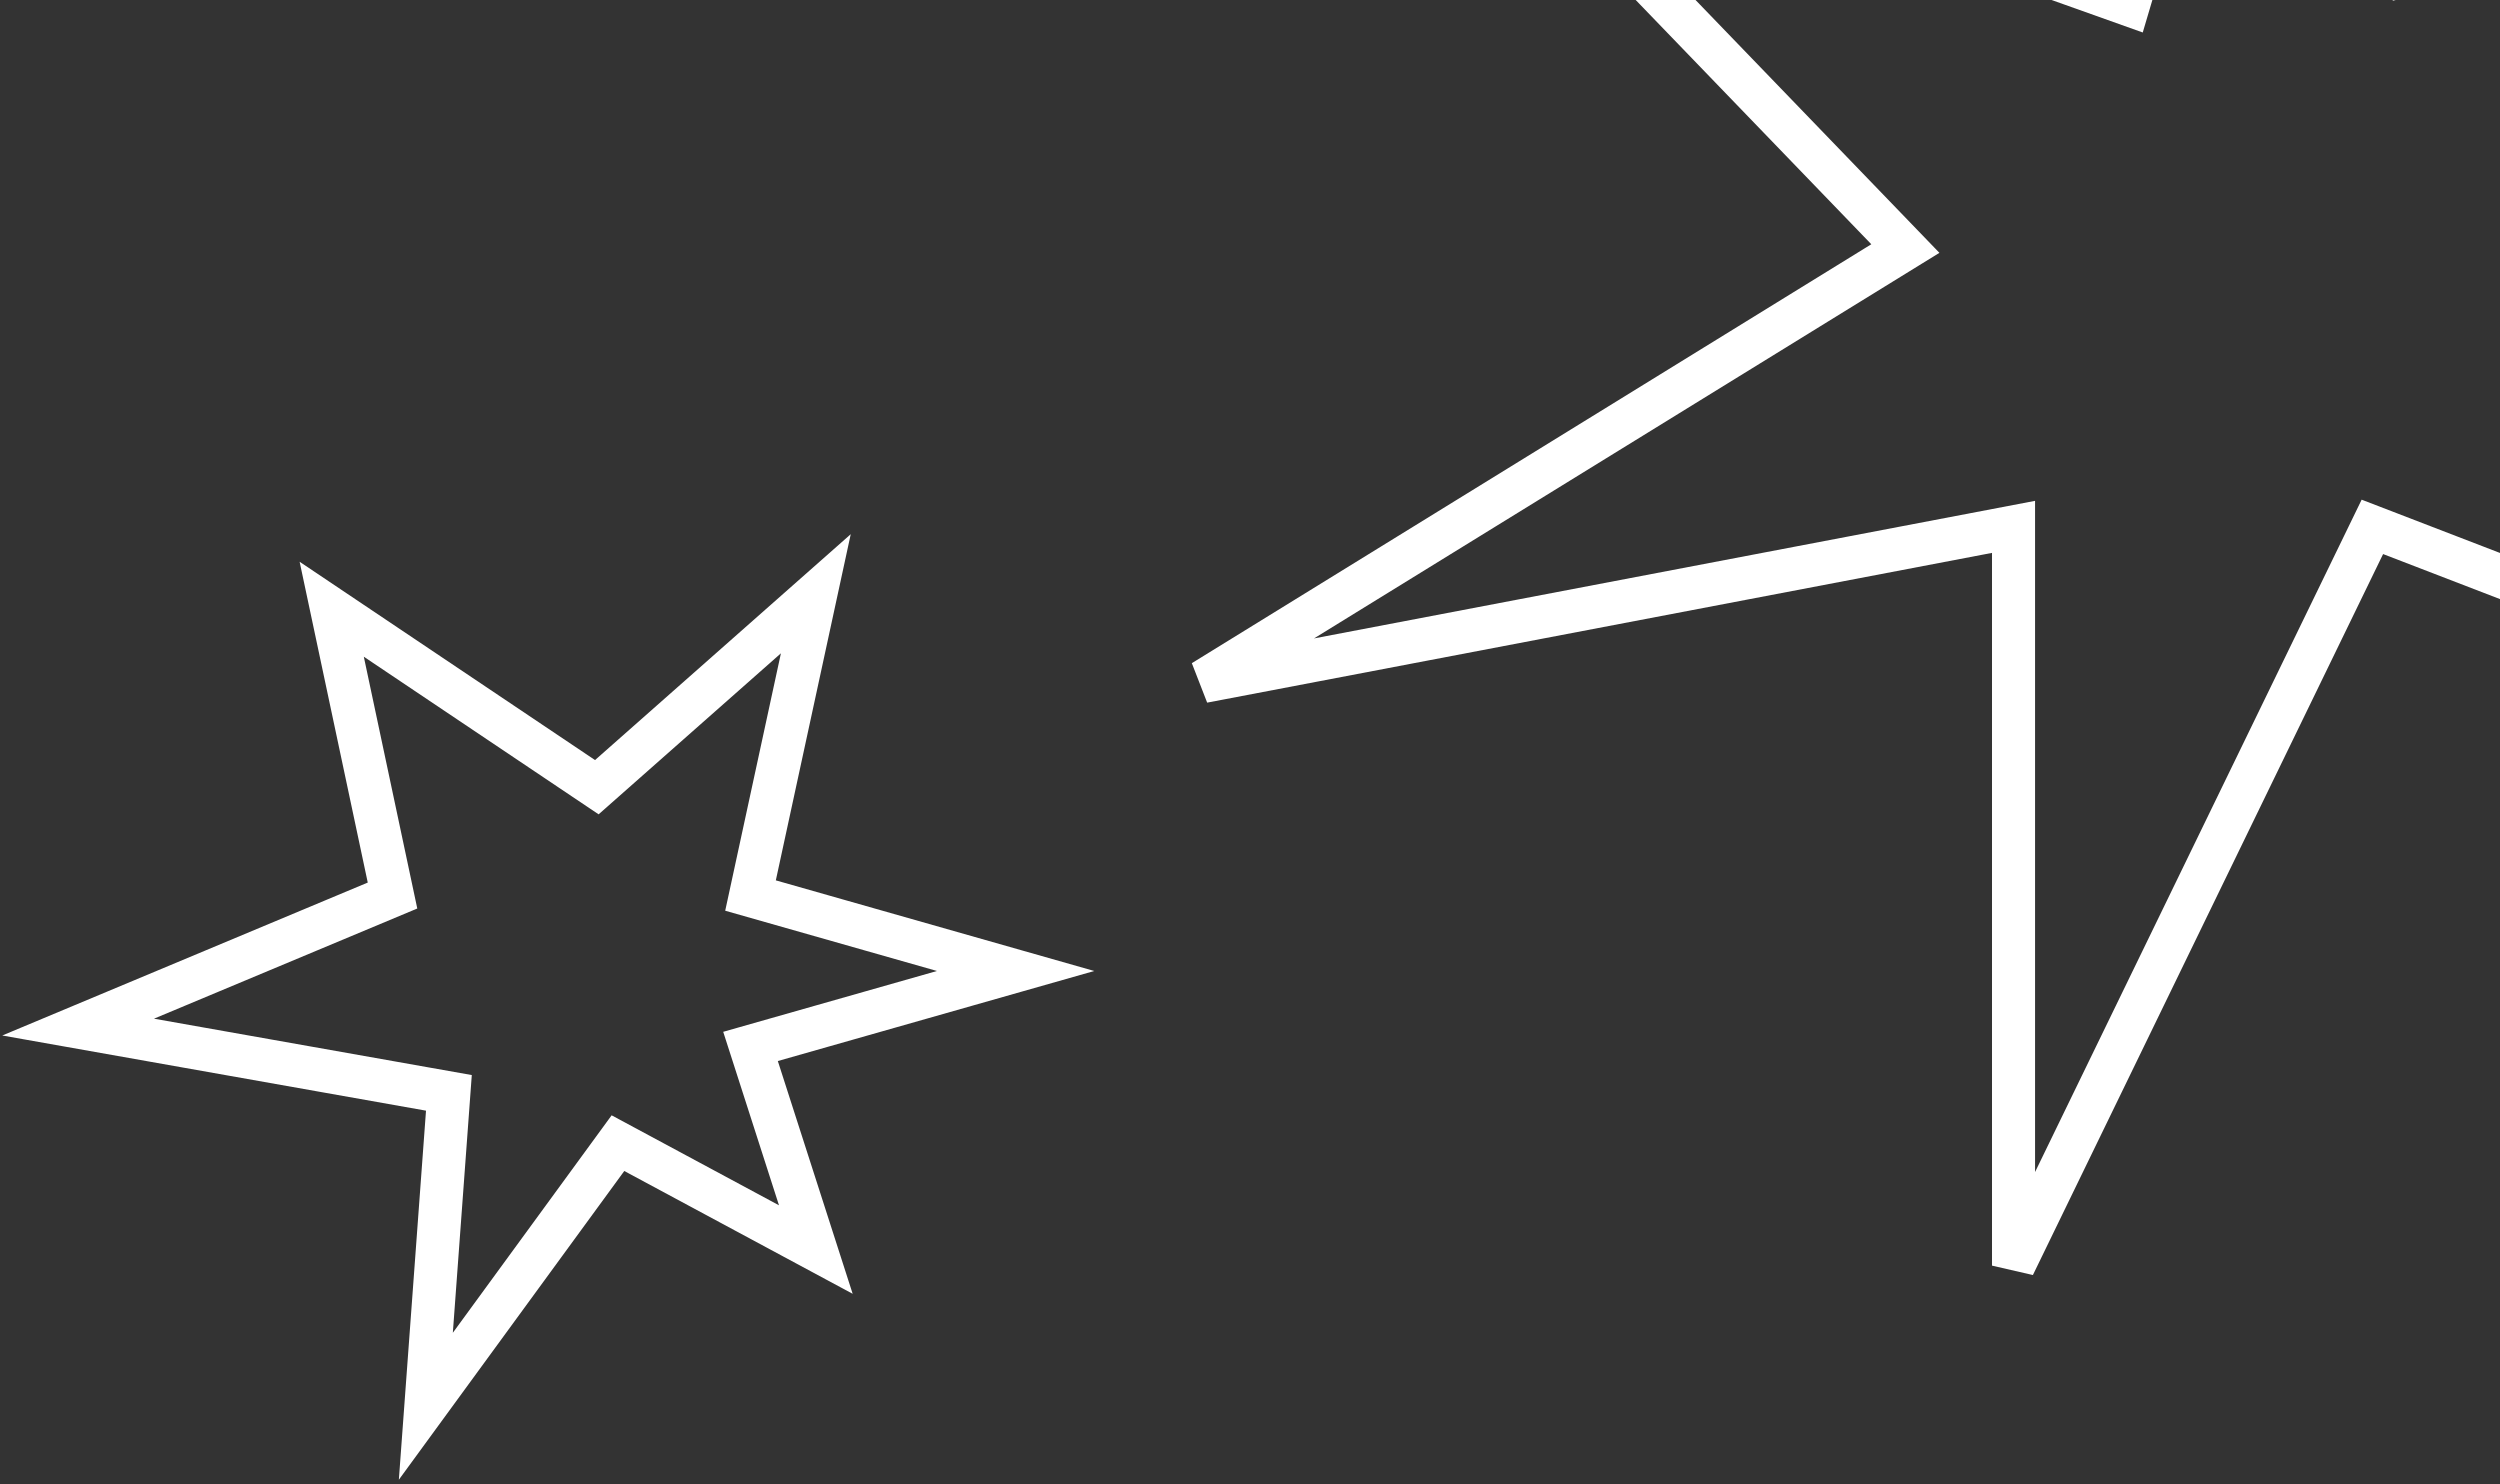
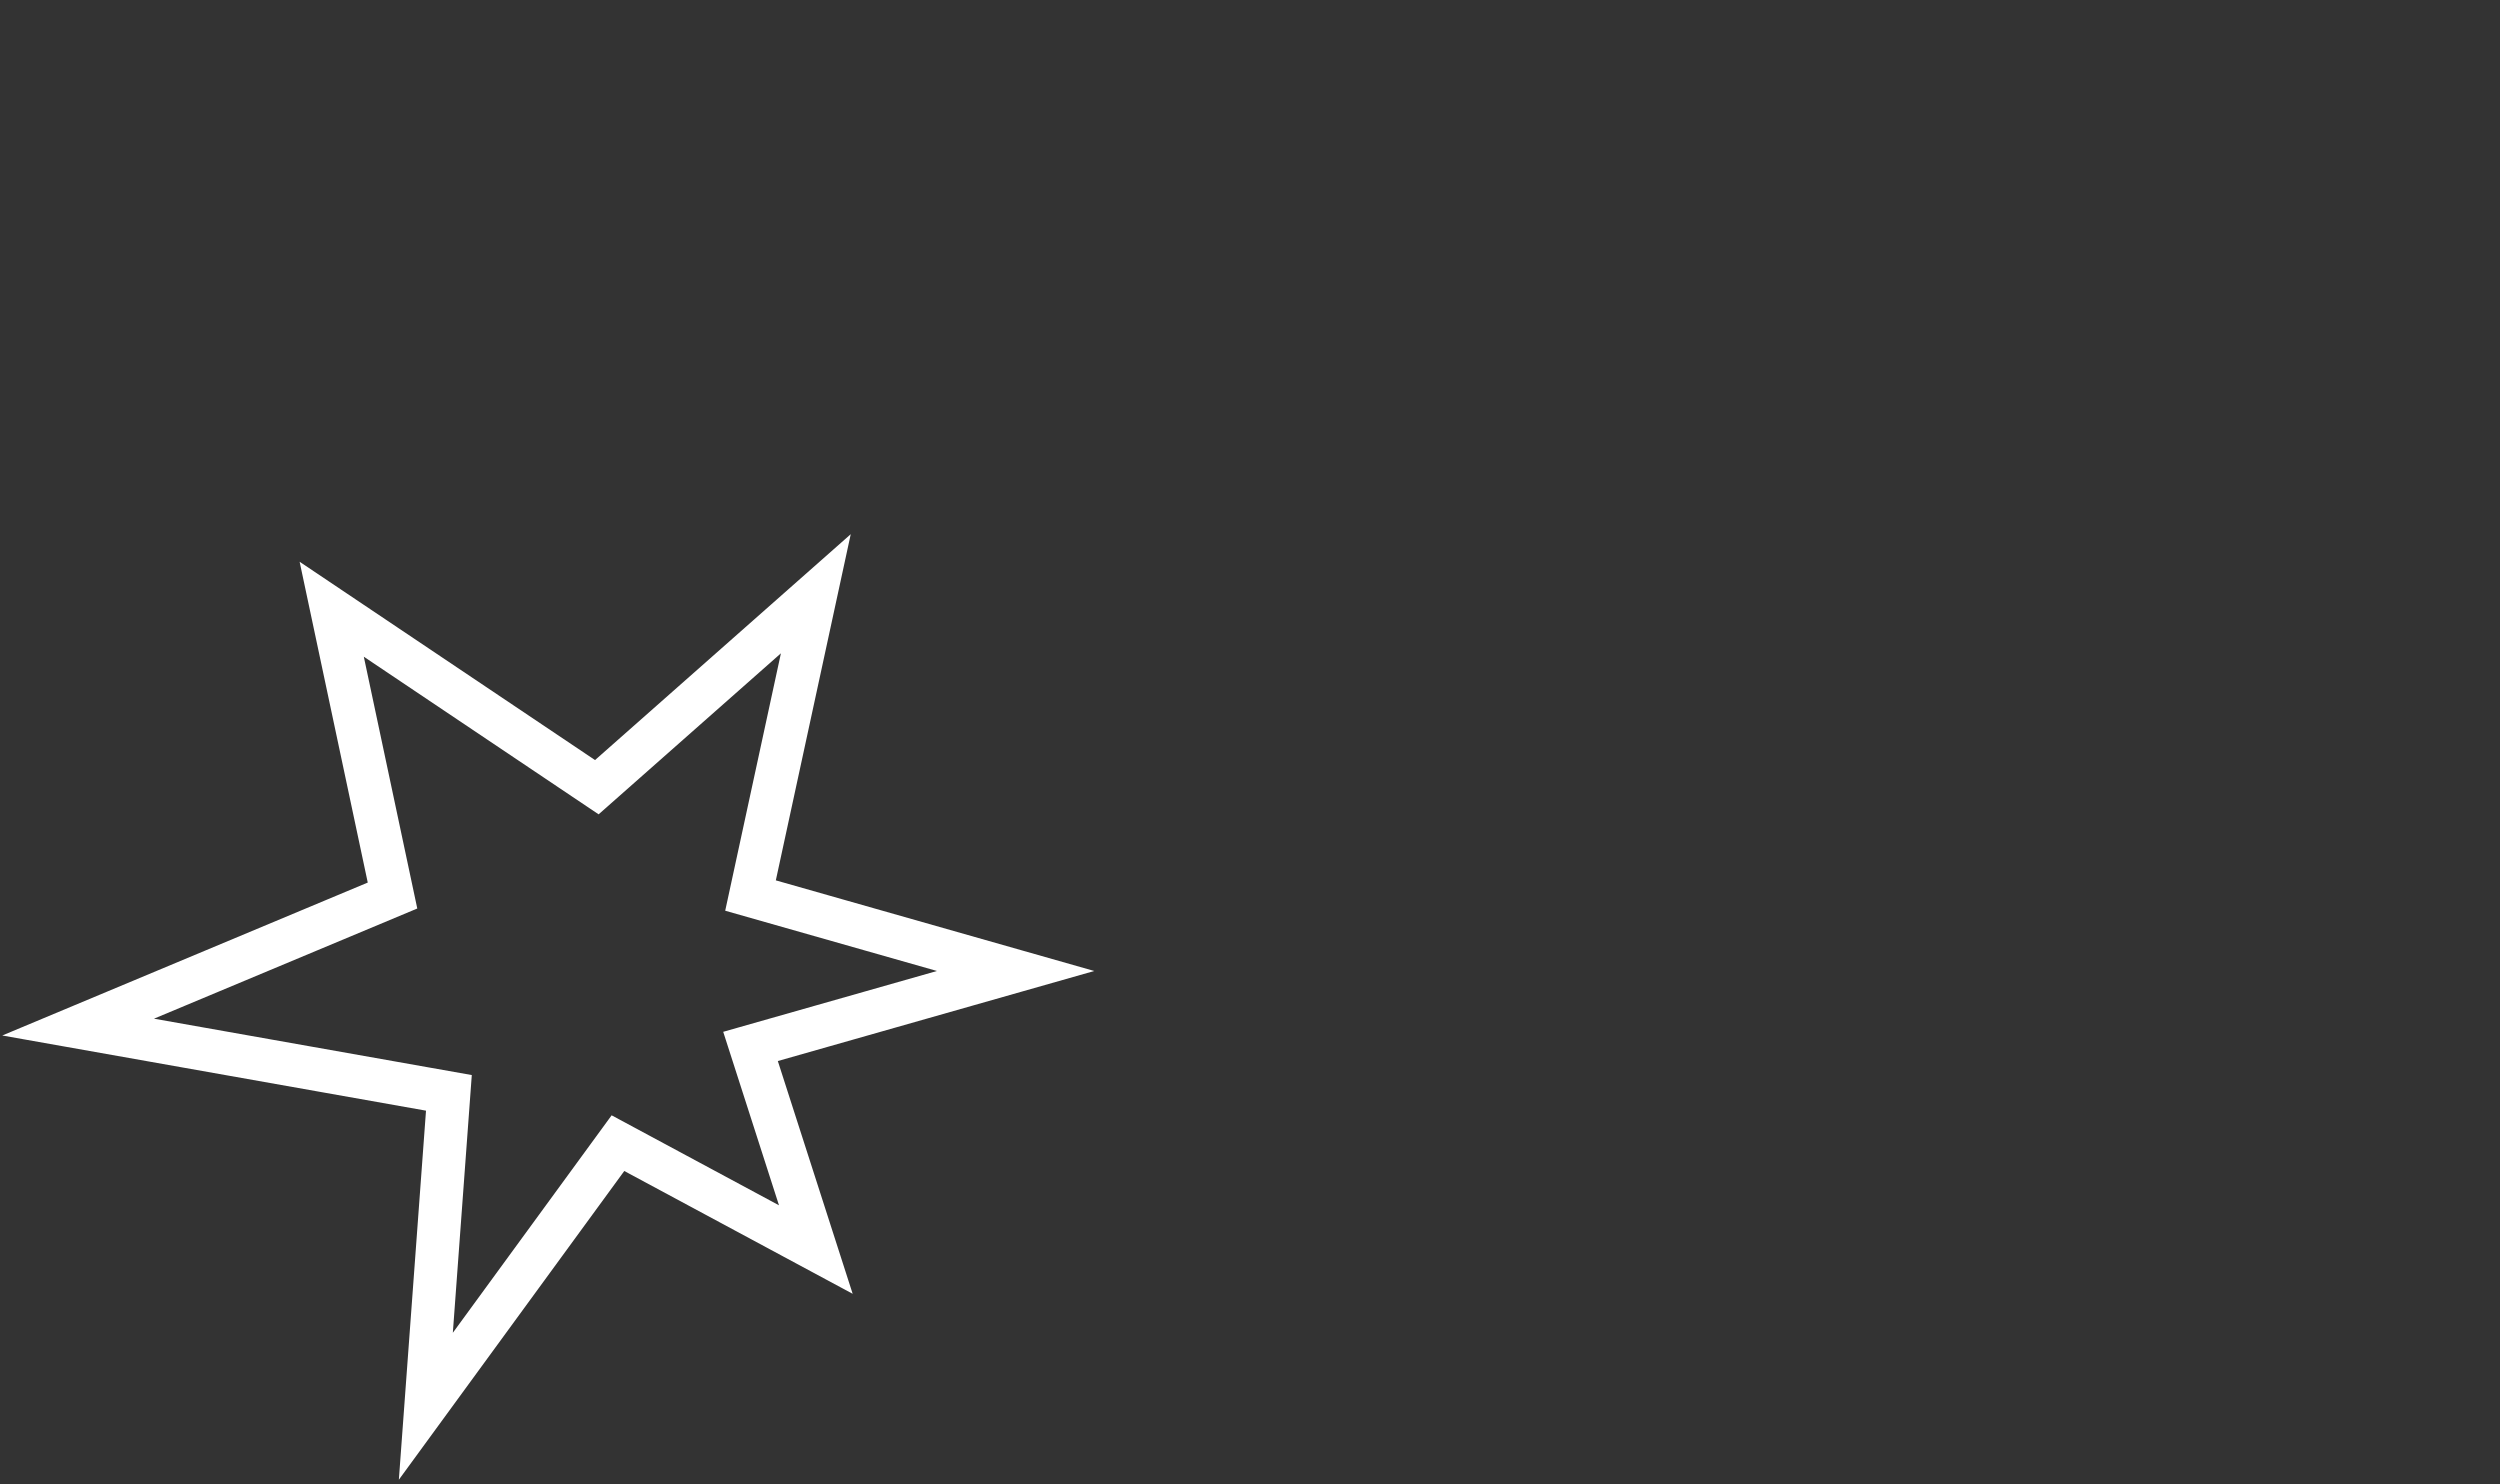
<svg xmlns="http://www.w3.org/2000/svg" width="320" height="190" viewBox="0 0 320 190" fill="none">
  <rect x="0" y="0" width="320" height="190" fill="#333333" stroke="none" />
  <path d="M104.426 76L76.393 100.762L42.459 77.981L50.242 114.629L10 131.467L57.459 139.886L54.508 180L79.098 146.324L104.426 159.943L96.066 133.943L130 124.286L96.066 114.629L104.426 76Z" stroke="white" stroke-width="5.511" />
-   <path d="M308.556 -3.24L296.631 -81L272.456 0.586L183.01 -31.3L243.886 31.814L154 87.231L257.732 67.439V162L303.664 67.439L403 105.703L326.168 31.814L392.011 -21.624L308.556 -3.24Z" stroke="white" stroke-width="5.511" />
</svg>